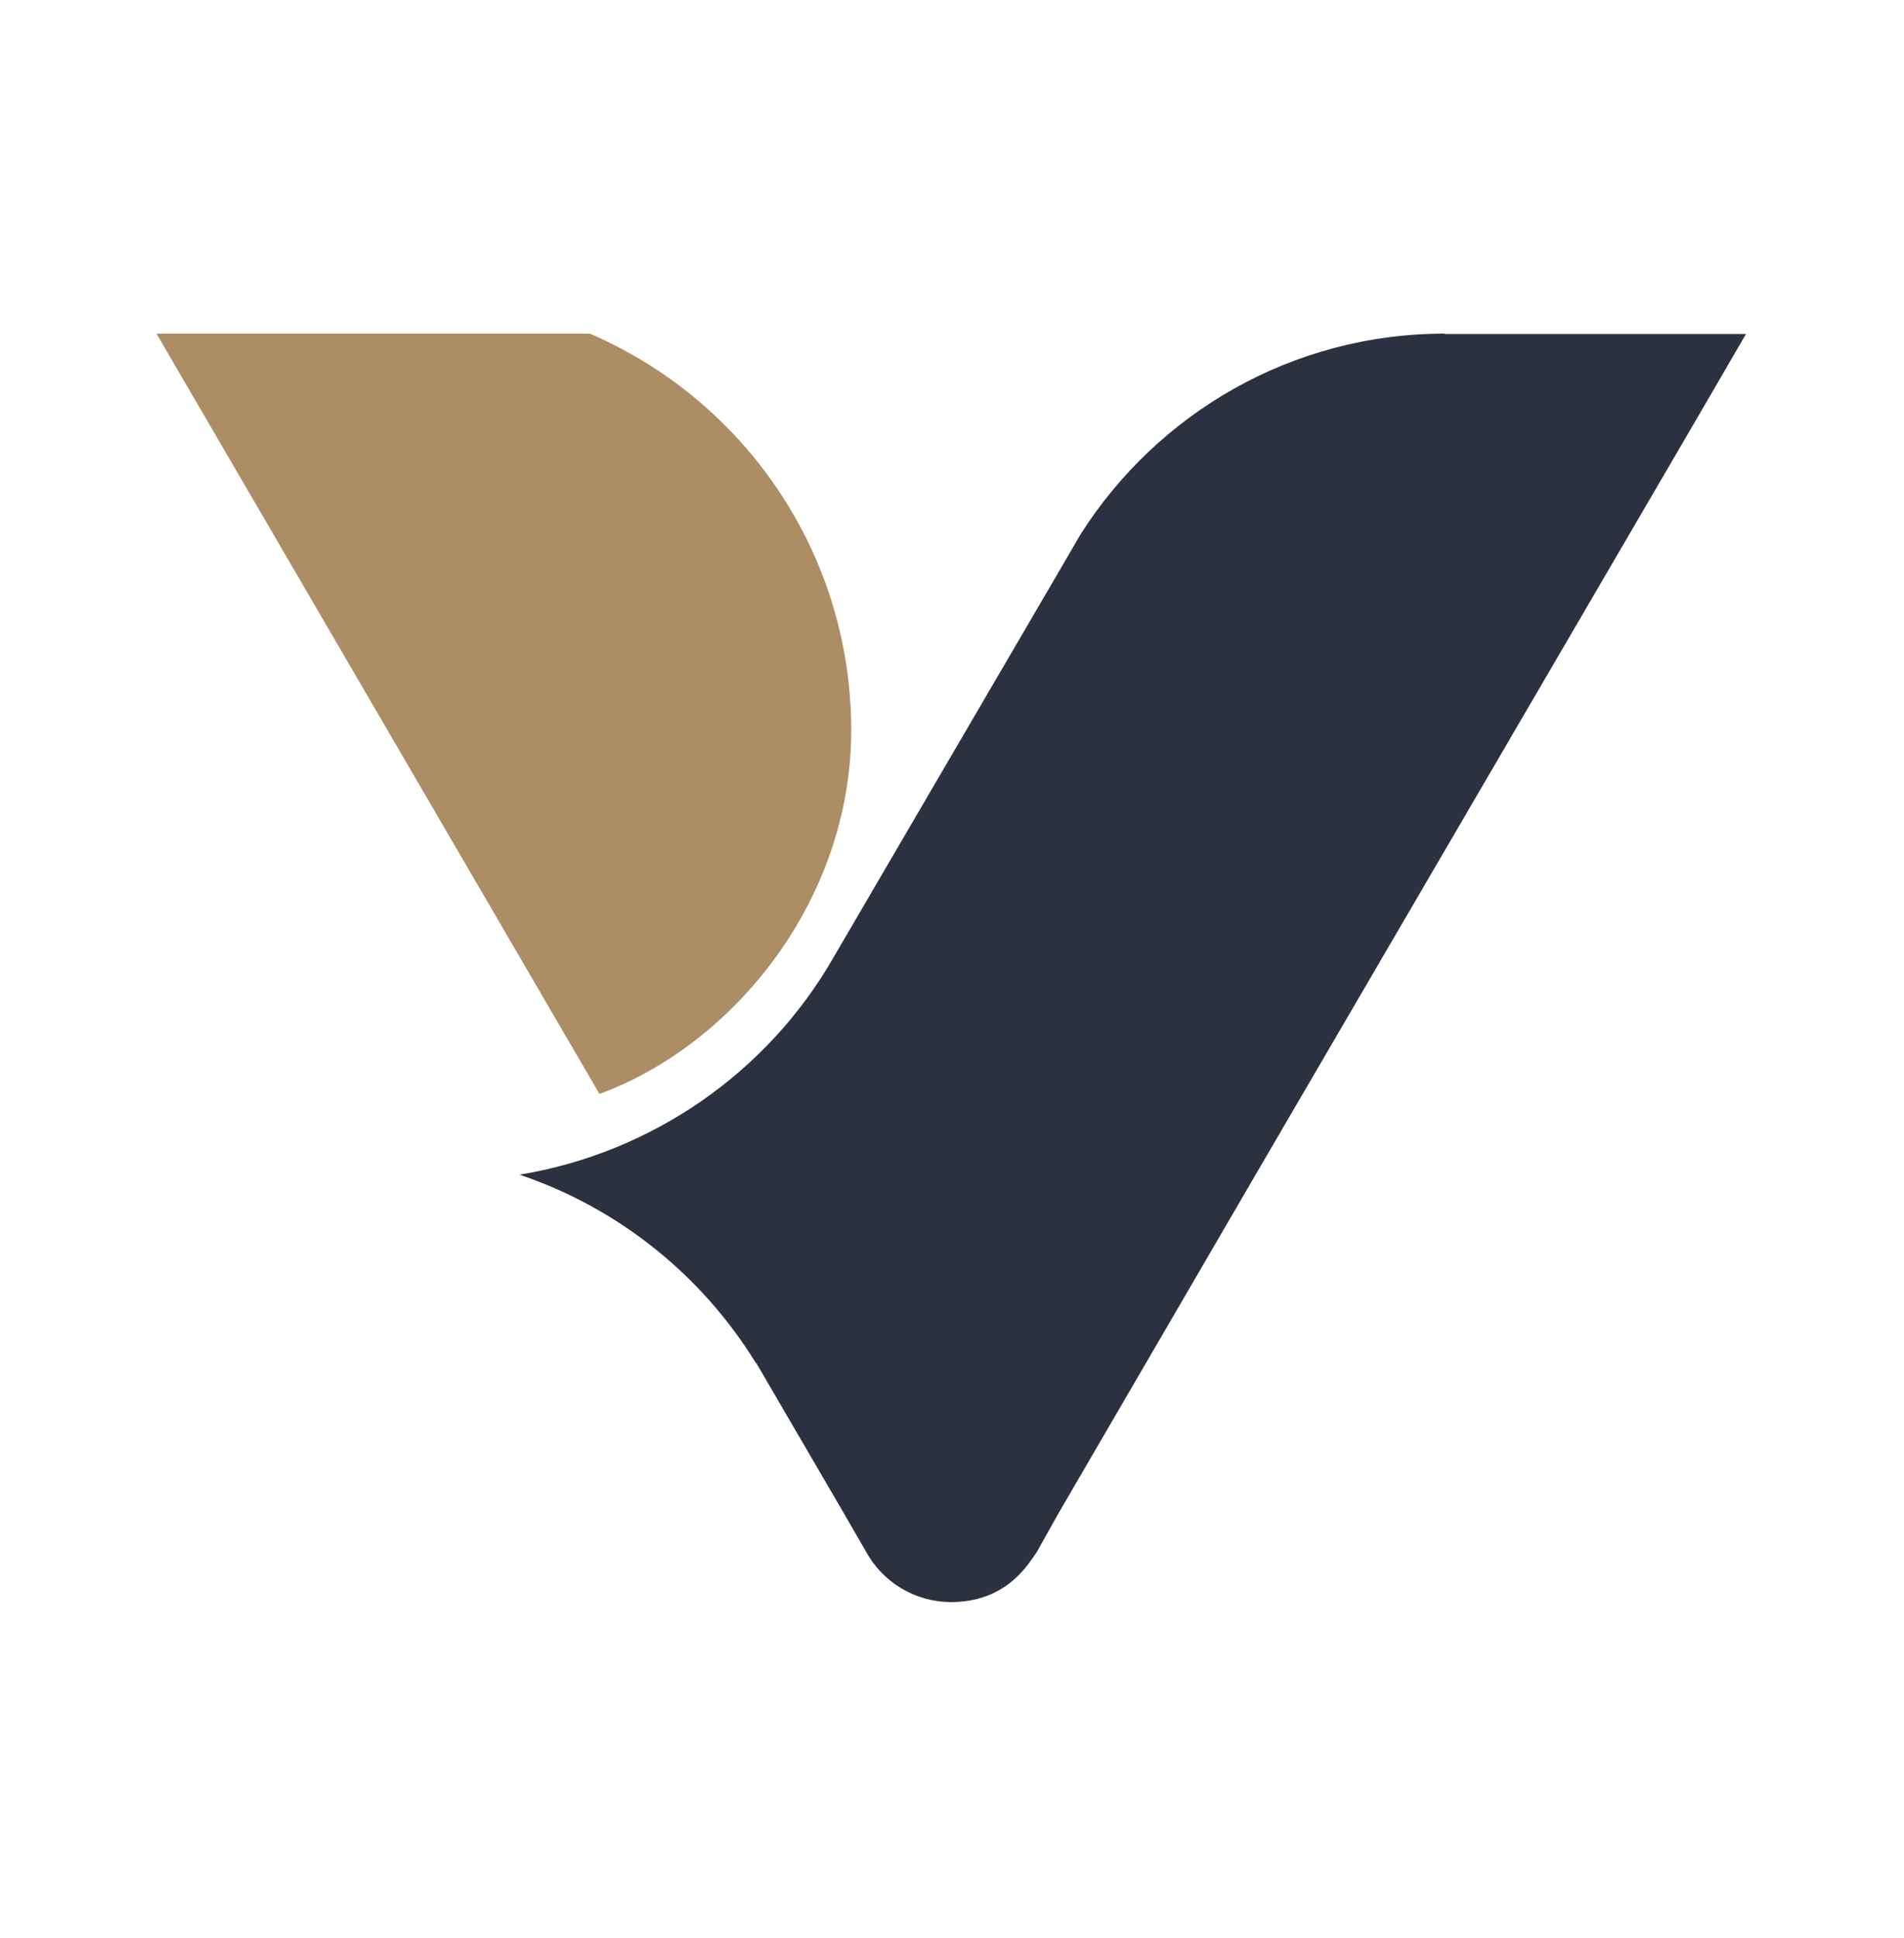
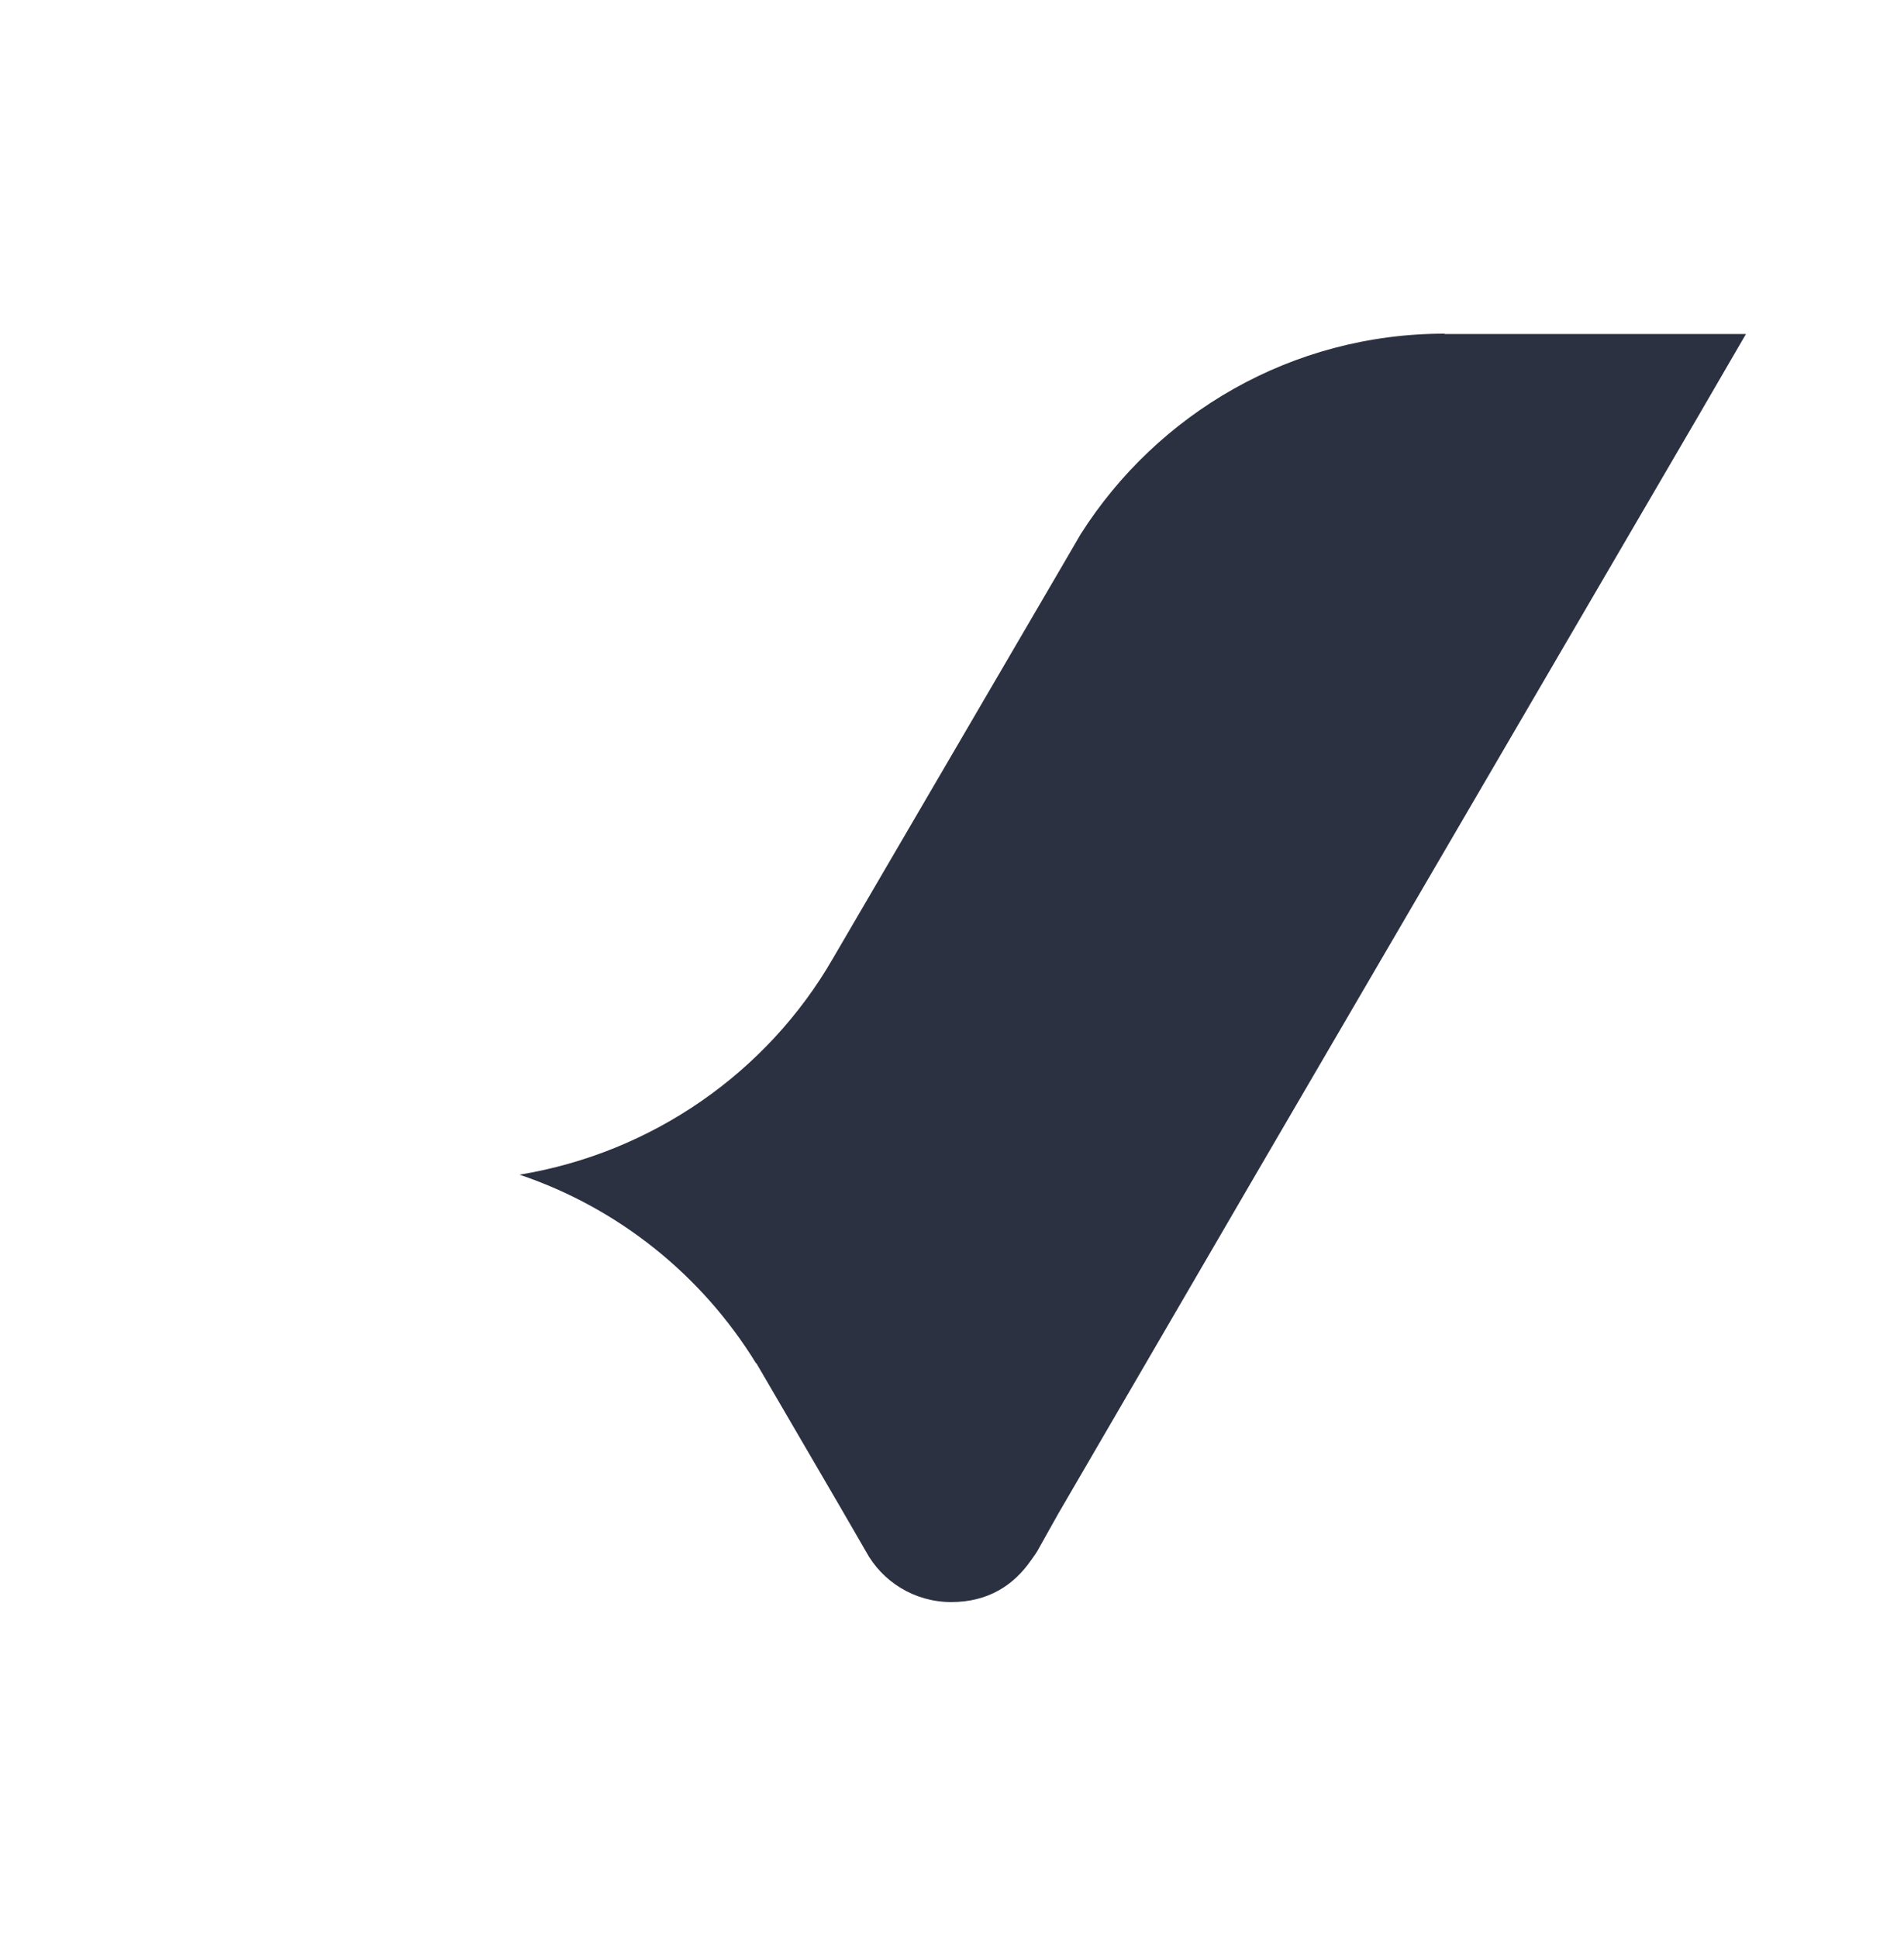
<svg xmlns="http://www.w3.org/2000/svg" viewBox="0 0 512 521">
  <defs>
    <style>      .cls-1 {        fill: #2c3141;      }      .cls-2 {        fill: #ad8d64;      }    </style>
  </defs>
  <g>
    <g id="Laag_1">
      <g>
-         <path class="cls-2" d="M228.9,196.3c0-47.8-29-88.9-70.3-106.6H42.1l6.1,10.5,113,193.9c36.4-13.4,67.7-52.4,67.7-97.8Z" />
        <path class="cls-1" d="M388.5,89.7c-41.2,0-77.3,21.5-97.9,53.9l-4.6,7.9-62.1,106.3h0c-17.5,30.3-48.3,52.1-84.2,58,26.7,9,49.1,27.1,63.6,50.7h.1l22.4,38.4,7,12.1s0,0,0,0c4.4,8.2,13.1,13.7,23,13.7s16.8-4.5,21.5-11.3c.8-1.1,1.6-2.2,2.2-3.4l5.1-9.1,53.8-92.4,118.2-202.5,12.9-22.2h-81.1Z" />
      </g>
    </g>
  </g>
</svg>